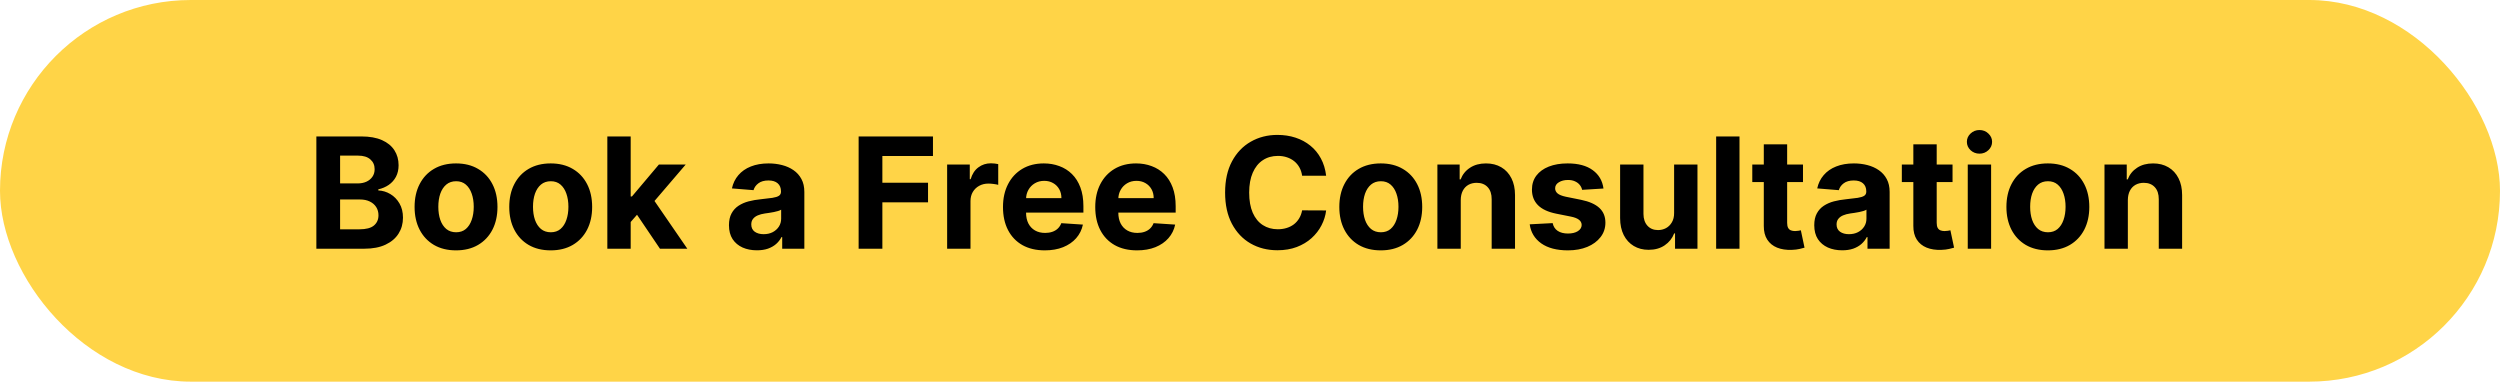
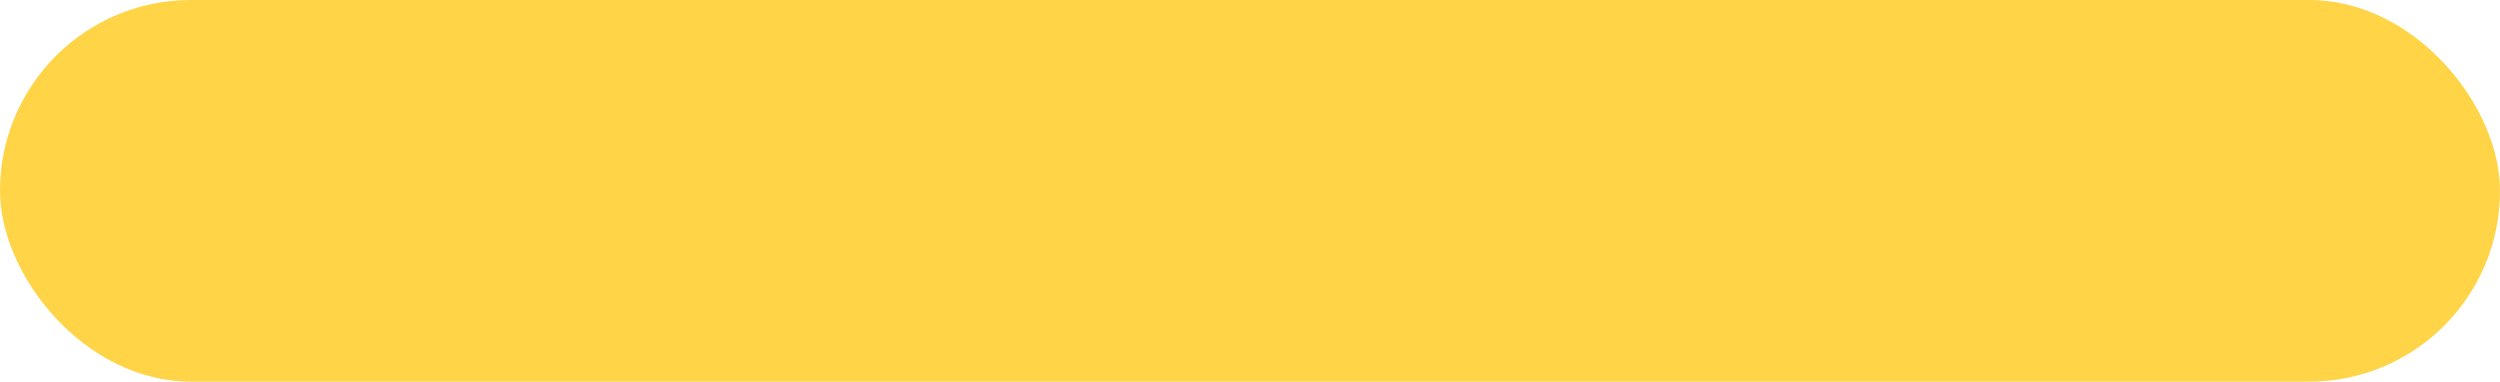
<svg xmlns="http://www.w3.org/2000/svg" width="1166" height="178" viewBox="0 0 1166 178" fill="none">
  <rect width="1166" height="178" rx="89" fill="#FFD447" />
-   <path d="M147.551 116V63.636H168.517C172.369 63.636 175.582 64.207 178.156 65.349C180.73 66.492 182.665 68.077 183.96 70.105C185.256 72.117 185.903 74.435 185.903 77.06C185.903 79.105 185.494 80.903 184.676 82.454C183.858 83.989 182.733 85.25 181.301 86.239C179.886 87.21 178.267 87.901 176.443 88.31V88.821C178.438 88.906 180.304 89.469 182.043 90.508C183.798 91.548 185.222 93.006 186.312 94.881C187.403 96.739 187.949 98.954 187.949 101.528C187.949 104.307 187.259 106.787 185.878 108.969C184.514 111.134 182.494 112.847 179.818 114.108C177.142 115.369 173.844 116 169.923 116H147.551ZM158.622 106.949H167.648C170.733 106.949 172.983 106.361 174.398 105.185C175.813 103.991 176.52 102.406 176.52 100.429C176.52 98.98 176.17 97.702 175.472 96.594C174.773 95.486 173.776 94.617 172.48 93.986C171.202 93.355 169.676 93.04 167.903 93.04H158.622V106.949ZM158.622 85.548H166.83C168.347 85.548 169.693 85.284 170.869 84.756C172.063 84.21 173 83.443 173.682 82.454C174.381 81.466 174.73 80.281 174.73 78.901C174.73 77.008 174.057 75.483 172.71 74.324C171.381 73.165 169.489 72.585 167.034 72.585H158.622V85.548ZM212.692 116.767C208.721 116.767 205.286 115.923 202.388 114.236C199.508 112.531 197.283 110.162 195.715 107.128C194.147 104.077 193.363 100.54 193.363 96.517C193.363 92.46 194.147 88.915 195.715 85.881C197.283 82.829 199.508 80.46 202.388 78.773C205.286 77.068 208.721 76.216 212.692 76.216C216.664 76.216 220.09 77.068 222.971 78.773C225.869 80.46 228.102 82.829 229.67 85.881C231.238 88.915 232.022 92.46 232.022 96.517C232.022 100.54 231.238 104.077 229.67 107.128C228.102 110.162 225.869 112.531 222.971 114.236C220.09 115.923 216.664 116.767 212.692 116.767ZM212.744 108.33C214.55 108.33 216.059 107.818 217.269 106.795C218.479 105.756 219.391 104.341 220.005 102.551C220.636 100.761 220.951 98.724 220.951 96.44C220.951 94.156 220.636 92.119 220.005 90.329C219.391 88.54 218.479 87.125 217.269 86.085C216.059 85.046 214.55 84.526 212.744 84.526C210.92 84.526 209.386 85.046 208.141 86.085C206.914 87.125 205.985 88.54 205.354 90.329C204.741 92.119 204.434 94.156 204.434 96.44C204.434 98.724 204.741 100.761 205.354 102.551C205.985 104.341 206.914 105.756 208.141 106.795C209.386 107.818 210.92 108.33 212.744 108.33ZM256.849 116.767C252.877 116.767 249.442 115.923 246.545 114.236C243.664 112.531 241.44 110.162 239.871 107.128C238.303 104.077 237.519 100.54 237.519 96.517C237.519 92.46 238.303 88.915 239.871 85.881C241.44 82.829 243.664 80.46 246.545 78.773C249.442 77.068 252.877 76.216 256.849 76.216C260.82 76.216 264.246 77.068 267.127 78.773C270.025 80.46 272.258 82.829 273.826 85.881C275.394 88.915 276.178 92.46 276.178 96.517C276.178 100.54 275.394 104.077 273.826 107.128C272.258 110.162 270.025 112.531 267.127 114.236C264.246 115.923 260.82 116.767 256.849 116.767ZM256.9 108.33C258.707 108.33 260.215 107.818 261.425 106.795C262.636 105.756 263.548 104.341 264.161 102.551C264.792 100.761 265.107 98.724 265.107 96.44C265.107 94.156 264.792 92.119 264.161 90.329C263.548 88.54 262.636 87.125 261.425 86.085C260.215 85.046 258.707 84.526 256.9 84.526C255.076 84.526 253.542 85.046 252.298 86.085C251.07 87.125 250.141 88.54 249.511 90.329C248.897 92.119 248.59 94.156 248.59 96.44C248.59 98.724 248.897 100.761 249.511 102.551C250.141 104.341 251.07 105.756 252.298 106.795C253.542 107.818 255.076 108.33 256.9 108.33ZM293.13 104.699L293.156 91.633H294.741L307.32 76.727H319.823L302.923 96.466H300.34L293.13 104.699ZM283.261 116V63.636H294.153V116H283.261ZM307.806 116L296.249 98.895L303.511 91.199L320.565 116H307.806ZM353.03 116.741C350.524 116.741 348.291 116.307 346.331 115.438C344.371 114.551 342.82 113.247 341.678 111.526C340.553 109.787 339.99 107.622 339.99 105.031C339.99 102.849 340.391 101.017 341.192 99.534C341.993 98.051 343.084 96.858 344.464 95.954C345.845 95.051 347.413 94.369 349.169 93.909C350.942 93.449 352.8 93.125 354.743 92.938C357.027 92.699 358.868 92.477 360.266 92.273C361.663 92.051 362.678 91.727 363.308 91.301C363.939 90.875 364.254 90.244 364.254 89.409V89.256C364.254 87.636 363.743 86.383 362.72 85.497C361.714 84.611 360.283 84.168 358.425 84.168C356.464 84.168 354.905 84.602 353.746 85.472C352.587 86.324 351.82 87.398 351.445 88.693L341.371 87.875C341.882 85.489 342.888 83.426 344.388 81.688C345.888 79.932 347.822 78.585 350.192 77.648C352.578 76.693 355.339 76.216 358.476 76.216C360.658 76.216 362.746 76.472 364.74 76.983C366.751 77.494 368.533 78.287 370.084 79.361C371.652 80.435 372.888 81.815 373.791 83.503C374.695 85.173 375.146 87.176 375.146 89.511V116H364.817V110.554H364.51C363.879 111.781 363.036 112.864 361.979 113.801C360.922 114.722 359.652 115.446 358.169 115.974C356.686 116.486 354.973 116.741 353.03 116.741ZM356.149 109.224C357.751 109.224 359.166 108.909 360.393 108.278C361.621 107.631 362.584 106.761 363.283 105.67C363.982 104.58 364.331 103.344 364.331 101.963V97.796C363.99 98.017 363.521 98.222 362.925 98.409C362.345 98.579 361.689 98.742 360.956 98.895C360.223 99.031 359.49 99.159 358.757 99.278C358.024 99.381 357.359 99.474 356.763 99.56C355.484 99.747 354.368 100.045 353.413 100.455C352.459 100.864 351.717 101.418 351.189 102.116C350.661 102.798 350.396 103.651 350.396 104.673C350.396 106.156 350.933 107.29 352.007 108.074C353.098 108.841 354.479 109.224 356.149 109.224ZM400.465 116V63.636H435.136V72.764H411.536V85.242H432.835V94.369H411.536V116H400.465ZM441.745 116V76.727H452.305V83.579H452.714C453.43 81.142 454.631 79.301 456.319 78.057C458.006 76.796 459.95 76.165 462.148 76.165C462.694 76.165 463.282 76.199 463.913 76.267C464.543 76.335 465.097 76.429 465.575 76.548V86.213C465.063 86.06 464.356 85.923 463.452 85.804C462.549 85.685 461.722 85.625 460.972 85.625C459.37 85.625 457.938 85.974 456.677 86.673C455.433 87.355 454.444 88.31 453.711 89.537C452.995 90.764 452.637 92.179 452.637 93.781V116H441.745ZM487.276 116.767C483.236 116.767 479.759 115.949 476.844 114.312C473.946 112.659 471.713 110.324 470.145 107.307C468.577 104.273 467.793 100.685 467.793 96.543C467.793 92.503 468.577 88.957 470.145 85.906C471.713 82.855 473.92 80.477 476.767 78.773C479.631 77.068 482.989 76.216 486.841 76.216C489.432 76.216 491.844 76.633 494.077 77.469C496.327 78.287 498.287 79.523 499.957 81.176C501.645 82.829 502.957 84.909 503.895 87.415C504.832 89.903 505.301 92.818 505.301 96.159V99.151H472.139V92.401H495.048C495.048 90.832 494.707 89.443 494.026 88.233C493.344 87.023 492.398 86.077 491.188 85.395C489.994 84.696 488.605 84.347 487.02 84.347C485.366 84.347 483.901 84.73 482.622 85.497C481.361 86.247 480.372 87.261 479.656 88.54C478.94 89.801 478.574 91.207 478.557 92.758V99.176C478.557 101.119 478.915 102.798 479.631 104.213C480.364 105.628 481.395 106.719 482.724 107.486C484.054 108.253 485.631 108.636 487.455 108.636C488.665 108.636 489.773 108.466 490.778 108.125C491.784 107.784 492.645 107.273 493.361 106.591C494.077 105.909 494.622 105.074 494.997 104.085L505.071 104.75C504.56 107.17 503.511 109.284 501.926 111.091C500.358 112.881 498.33 114.278 495.841 115.284C493.369 116.273 490.514 116.767 487.276 116.767ZM530.307 116.767C526.267 116.767 522.79 115.949 519.875 114.312C516.977 112.659 514.744 110.324 513.176 107.307C511.608 104.273 510.824 100.685 510.824 96.543C510.824 92.503 511.608 88.957 513.176 85.906C514.744 82.855 516.952 80.477 519.798 78.773C522.662 77.068 526.02 76.216 529.872 76.216C532.463 76.216 534.875 76.633 537.108 77.469C539.358 78.287 541.318 79.523 542.989 81.176C544.676 82.829 545.989 84.909 546.926 87.415C547.864 89.903 548.332 92.818 548.332 96.159V99.151H515.17V92.401H538.08C538.08 90.832 537.739 89.443 537.057 88.233C536.375 87.023 535.429 86.077 534.219 85.395C533.026 84.696 531.636 84.347 530.051 84.347C528.398 84.347 526.932 84.73 525.653 85.497C524.392 86.247 523.403 87.261 522.688 88.54C521.972 89.801 521.605 91.207 521.588 92.758V99.176C521.588 101.119 521.946 102.798 522.662 104.213C523.395 105.628 524.426 106.719 525.756 107.486C527.085 108.253 528.662 108.636 530.486 108.636C531.696 108.636 532.804 108.466 533.81 108.125C534.815 107.784 535.676 107.273 536.392 106.591C537.108 105.909 537.653 105.074 538.028 104.085L548.102 104.75C547.591 107.17 546.543 109.284 544.957 111.091C543.389 112.881 541.361 114.278 538.872 115.284C536.401 116.273 533.545 116.767 530.307 116.767ZM618.511 81.969H607.312C607.107 80.52 606.69 79.233 606.059 78.108C605.428 76.966 604.619 75.994 603.63 75.193C602.641 74.392 601.499 73.778 600.204 73.352C598.925 72.926 597.536 72.713 596.036 72.713C593.326 72.713 590.965 73.386 588.954 74.733C586.942 76.062 585.383 78.006 584.275 80.562C583.167 83.102 582.613 86.188 582.613 89.818C582.613 93.551 583.167 96.688 584.275 99.227C585.4 101.767 586.968 103.685 588.979 104.98C590.991 106.276 593.317 106.923 595.96 106.923C597.442 106.923 598.815 106.727 600.076 106.335C601.354 105.943 602.488 105.372 603.477 104.622C604.465 103.855 605.283 102.926 605.931 101.835C606.596 100.744 607.056 99.5 607.312 98.102L618.511 98.153C618.221 100.557 617.496 102.875 616.337 105.108C615.195 107.324 613.653 109.31 611.71 111.065C609.783 112.804 607.482 114.185 604.806 115.207C602.147 116.213 599.138 116.716 595.781 116.716C591.11 116.716 586.934 115.659 583.252 113.545C579.587 111.432 576.69 108.372 574.559 104.366C572.445 100.361 571.388 95.511 571.388 89.818C571.388 84.108 572.462 79.25 574.61 75.244C576.758 71.239 579.673 68.188 583.354 66.091C587.036 63.977 591.178 62.92 595.781 62.92C598.815 62.92 601.627 63.347 604.218 64.199C606.826 65.051 609.136 66.296 611.147 67.932C613.158 69.551 614.795 71.537 616.056 73.889C617.335 76.242 618.153 78.935 618.511 81.969ZM643.989 116.767C640.018 116.767 636.583 115.923 633.685 114.236C630.805 112.531 628.58 110.162 627.012 107.128C625.444 104.077 624.66 100.54 624.66 96.517C624.66 92.46 625.444 88.915 627.012 85.881C628.58 82.829 630.805 80.46 633.685 78.773C636.583 77.068 640.018 76.216 643.989 76.216C647.961 76.216 651.387 77.068 654.268 78.773C657.165 80.46 659.398 82.829 660.967 85.881C662.535 88.915 663.319 92.46 663.319 96.517C663.319 100.54 662.535 104.077 660.967 107.128C659.398 110.162 657.165 112.531 654.268 114.236C651.387 115.923 647.961 116.767 643.989 116.767ZM644.04 108.33C645.847 108.33 647.356 107.818 648.566 106.795C649.776 105.756 650.688 104.341 651.302 102.551C651.933 100.761 652.248 98.724 652.248 96.44C652.248 94.156 651.933 92.119 651.302 90.329C650.688 88.54 649.776 87.125 648.566 86.085C647.356 85.046 645.847 84.526 644.04 84.526C642.217 84.526 640.683 85.046 639.438 86.085C638.211 87.125 637.282 88.54 636.651 90.329C636.038 92.119 635.731 94.156 635.731 96.44C635.731 98.724 636.038 100.761 636.651 102.551C637.282 104.341 638.211 105.756 639.438 106.795C640.683 107.818 642.217 108.33 644.04 108.33ZM681.293 93.296V116H670.401V76.727H680.782V83.656H681.242C682.112 81.372 683.569 79.565 685.614 78.236C687.66 76.889 690.14 76.216 693.055 76.216C695.782 76.216 698.16 76.812 700.188 78.006C702.217 79.199 703.793 80.903 704.918 83.119C706.043 85.318 706.606 87.943 706.606 90.994V116H695.714V92.938C695.731 90.534 695.117 88.659 693.873 87.312C692.629 85.949 690.915 85.267 688.734 85.267C687.268 85.267 685.972 85.582 684.847 86.213C683.739 86.844 682.87 87.764 682.239 88.974C681.626 90.168 681.31 91.608 681.293 93.296ZM747.866 87.926L737.895 88.54C737.724 87.688 737.358 86.921 736.795 86.239C736.233 85.54 735.491 84.986 734.571 84.577C733.668 84.151 732.585 83.938 731.324 83.938C729.636 83.938 728.213 84.296 727.054 85.011C725.895 85.71 725.315 86.648 725.315 87.824C725.315 88.761 725.69 89.554 726.44 90.202C727.19 90.849 728.477 91.369 730.301 91.761L737.409 93.193C741.227 93.977 744.074 95.239 745.949 96.977C747.824 98.716 748.761 101 748.761 103.83C748.761 106.403 748.003 108.662 746.486 110.605C744.986 112.548 742.923 114.065 740.298 115.156C737.69 116.23 734.682 116.767 731.273 116.767C726.074 116.767 721.932 115.685 718.847 113.52C715.778 111.338 713.98 108.372 713.452 104.622L724.165 104.06C724.489 105.645 725.273 106.855 726.517 107.69C727.761 108.509 729.355 108.918 731.298 108.918C733.207 108.918 734.741 108.551 735.901 107.818C737.077 107.068 737.673 106.105 737.69 104.929C737.673 103.94 737.256 103.131 736.438 102.5C735.619 101.852 734.358 101.358 732.653 101.017L725.852 99.662C722.017 98.895 719.162 97.565 717.287 95.673C715.429 93.781 714.5 91.369 714.5 88.438C714.5 85.915 715.182 83.742 716.545 81.918C717.926 80.094 719.861 78.688 722.349 77.699C724.855 76.71 727.787 76.216 731.145 76.216C736.105 76.216 740.009 77.264 742.855 79.361C745.719 81.457 747.389 84.312 747.866 87.926ZM780.805 99.278V76.727H791.697V116H781.239V108.866H780.83C779.944 111.168 778.469 113.017 776.407 114.415C774.362 115.812 771.864 116.511 768.915 116.511C766.29 116.511 763.981 115.915 761.987 114.722C759.992 113.528 758.433 111.832 757.308 109.634C756.2 107.435 755.637 104.801 755.62 101.733V76.727H766.512V99.79C766.529 102.108 767.151 103.94 768.379 105.287C769.606 106.634 771.251 107.307 773.313 107.307C774.626 107.307 775.853 107.009 776.995 106.412C778.137 105.798 779.058 104.895 779.756 103.702C780.472 102.509 780.822 101.034 780.805 99.278ZM811.301 63.636V116H800.409V63.636H811.301ZM840.915 76.727V84.909H817.265V76.727H840.915ZM822.634 67.318H833.526V103.932C833.526 104.937 833.68 105.722 833.987 106.284C834.293 106.83 834.719 107.213 835.265 107.435C835.827 107.656 836.475 107.767 837.208 107.767C837.719 107.767 838.231 107.724 838.742 107.639C839.254 107.537 839.646 107.46 839.918 107.409L841.631 115.514C841.086 115.685 840.319 115.881 839.33 116.102C838.342 116.341 837.14 116.486 835.725 116.537C833.1 116.639 830.799 116.29 828.822 115.489C826.862 114.687 825.336 113.443 824.245 111.756C823.154 110.068 822.617 107.937 822.634 105.364V67.318ZM859.21 116.741C856.704 116.741 854.471 116.307 852.511 115.438C850.55 114.551 848.999 113.247 847.857 111.526C846.732 109.787 846.17 107.622 846.17 105.031C846.17 102.849 846.57 101.017 847.371 99.534C848.173 98.051 849.263 96.858 850.644 95.954C852.025 95.051 853.593 94.369 855.349 93.909C857.121 93.449 858.979 93.125 860.923 92.938C863.207 92.699 865.048 92.477 866.445 92.273C867.843 92.051 868.857 91.727 869.488 91.301C870.119 90.875 870.434 90.244 870.434 89.409V89.256C870.434 87.636 869.923 86.383 868.9 85.497C867.894 84.611 866.462 84.168 864.604 84.168C862.644 84.168 861.085 84.602 859.925 85.472C858.766 86.324 857.999 87.398 857.624 88.693L847.55 87.875C848.062 85.489 849.067 83.426 850.567 81.688C852.067 79.932 854.002 78.585 856.371 77.648C858.758 76.693 861.519 76.216 864.656 76.216C866.837 76.216 868.925 76.472 870.92 76.983C872.931 77.494 874.712 78.287 876.263 79.361C877.832 80.435 879.067 81.815 879.971 83.503C880.874 85.173 881.326 87.176 881.326 89.511V116H870.996V110.554H870.69C870.059 111.781 869.215 112.864 868.158 113.801C867.102 114.722 865.832 115.446 864.349 115.974C862.866 116.486 861.153 116.741 859.21 116.741ZM862.329 109.224C863.931 109.224 865.346 108.909 866.573 108.278C867.8 107.631 868.763 106.761 869.462 105.67C870.161 104.58 870.511 103.344 870.511 101.963V97.796C870.17 98.017 869.701 98.222 869.104 98.409C868.525 98.579 867.869 98.742 867.136 98.895C866.403 99.031 865.67 99.159 864.937 99.278C864.204 99.381 863.539 99.474 862.942 99.56C861.664 99.747 860.548 100.045 859.593 100.455C858.638 100.864 857.897 101.418 857.369 102.116C856.84 102.798 856.576 103.651 856.576 104.673C856.576 106.156 857.113 107.29 858.187 108.074C859.278 108.841 860.658 109.224 862.329 109.224ZM910.665 76.727V84.909H887.015V76.727H910.665ZM892.384 67.318H903.276V103.932C903.276 104.937 903.43 105.722 903.737 106.284C904.043 106.83 904.469 107.213 905.015 107.435C905.577 107.656 906.225 107.767 906.958 107.767C907.469 107.767 907.981 107.724 908.492 107.639C909.004 107.537 909.396 107.46 909.668 107.409L911.381 115.514C910.836 115.685 910.069 115.881 909.08 116.102C908.092 116.341 906.89 116.486 905.475 116.537C902.85 116.639 900.549 116.29 898.572 115.489C896.612 114.687 895.086 113.443 893.995 111.756C892.904 110.068 892.367 107.937 892.384 105.364V67.318ZM917.761 116V76.727H928.653V116H917.761ZM923.232 71.665C921.613 71.665 920.224 71.128 919.065 70.054C917.923 68.963 917.352 67.659 917.352 66.142C917.352 64.642 917.923 63.355 919.065 62.281C920.224 61.19 921.613 60.645 923.232 60.645C924.852 60.645 926.232 61.19 927.374 62.281C928.533 63.355 929.113 64.642 929.113 66.142C929.113 67.659 928.533 68.963 927.374 70.054C926.232 71.128 924.852 71.665 923.232 71.665ZM955.122 116.767C951.151 116.767 947.716 115.923 944.818 114.236C941.938 112.531 939.713 110.162 938.145 107.128C936.577 104.077 935.793 100.54 935.793 96.517C935.793 92.46 936.577 88.915 938.145 85.881C939.713 82.829 941.938 80.46 944.818 78.773C947.716 77.068 951.151 76.216 955.122 76.216C959.094 76.216 962.52 77.068 965.401 78.773C968.298 80.46 970.531 82.829 972.099 85.881C973.668 88.915 974.452 92.46 974.452 96.517C974.452 100.54 973.668 104.077 972.099 107.128C970.531 110.162 968.298 112.531 965.401 114.236C962.52 115.923 959.094 116.767 955.122 116.767ZM955.173 108.33C956.98 108.33 958.489 107.818 959.699 106.795C960.909 105.756 961.821 104.341 962.435 102.551C963.065 100.761 963.381 98.724 963.381 96.44C963.381 94.156 963.065 92.119 962.435 90.329C961.821 88.54 960.909 87.125 959.699 86.085C958.489 85.046 956.98 84.526 955.173 84.526C953.349 84.526 951.815 85.046 950.571 86.085C949.344 87.125 948.415 88.54 947.784 90.329C947.17 92.119 946.864 94.156 946.864 96.44C946.864 98.724 947.17 100.761 947.784 102.551C948.415 104.341 949.344 105.756 950.571 106.795C951.815 107.818 953.349 108.33 955.173 108.33ZM992.426 93.296V116H981.534V76.727H991.915V83.656H992.375C993.244 81.372 994.702 79.565 996.747 78.236C998.793 76.889 1001.27 76.216 1004.19 76.216C1006.91 76.216 1009.29 76.812 1011.32 78.006C1013.35 79.199 1014.93 80.903 1016.05 83.119C1017.18 85.318 1017.74 87.943 1017.74 90.994V116H1006.85V92.938C1006.86 90.534 1006.25 88.659 1005.01 87.312C1003.76 85.949 1002.05 85.267 999.866 85.267C998.401 85.267 997.105 85.582 995.98 86.213C994.872 86.844 994.003 87.764 993.372 88.974C992.759 90.168 992.443 91.608 992.426 93.296Z" fill="black" />
</svg>